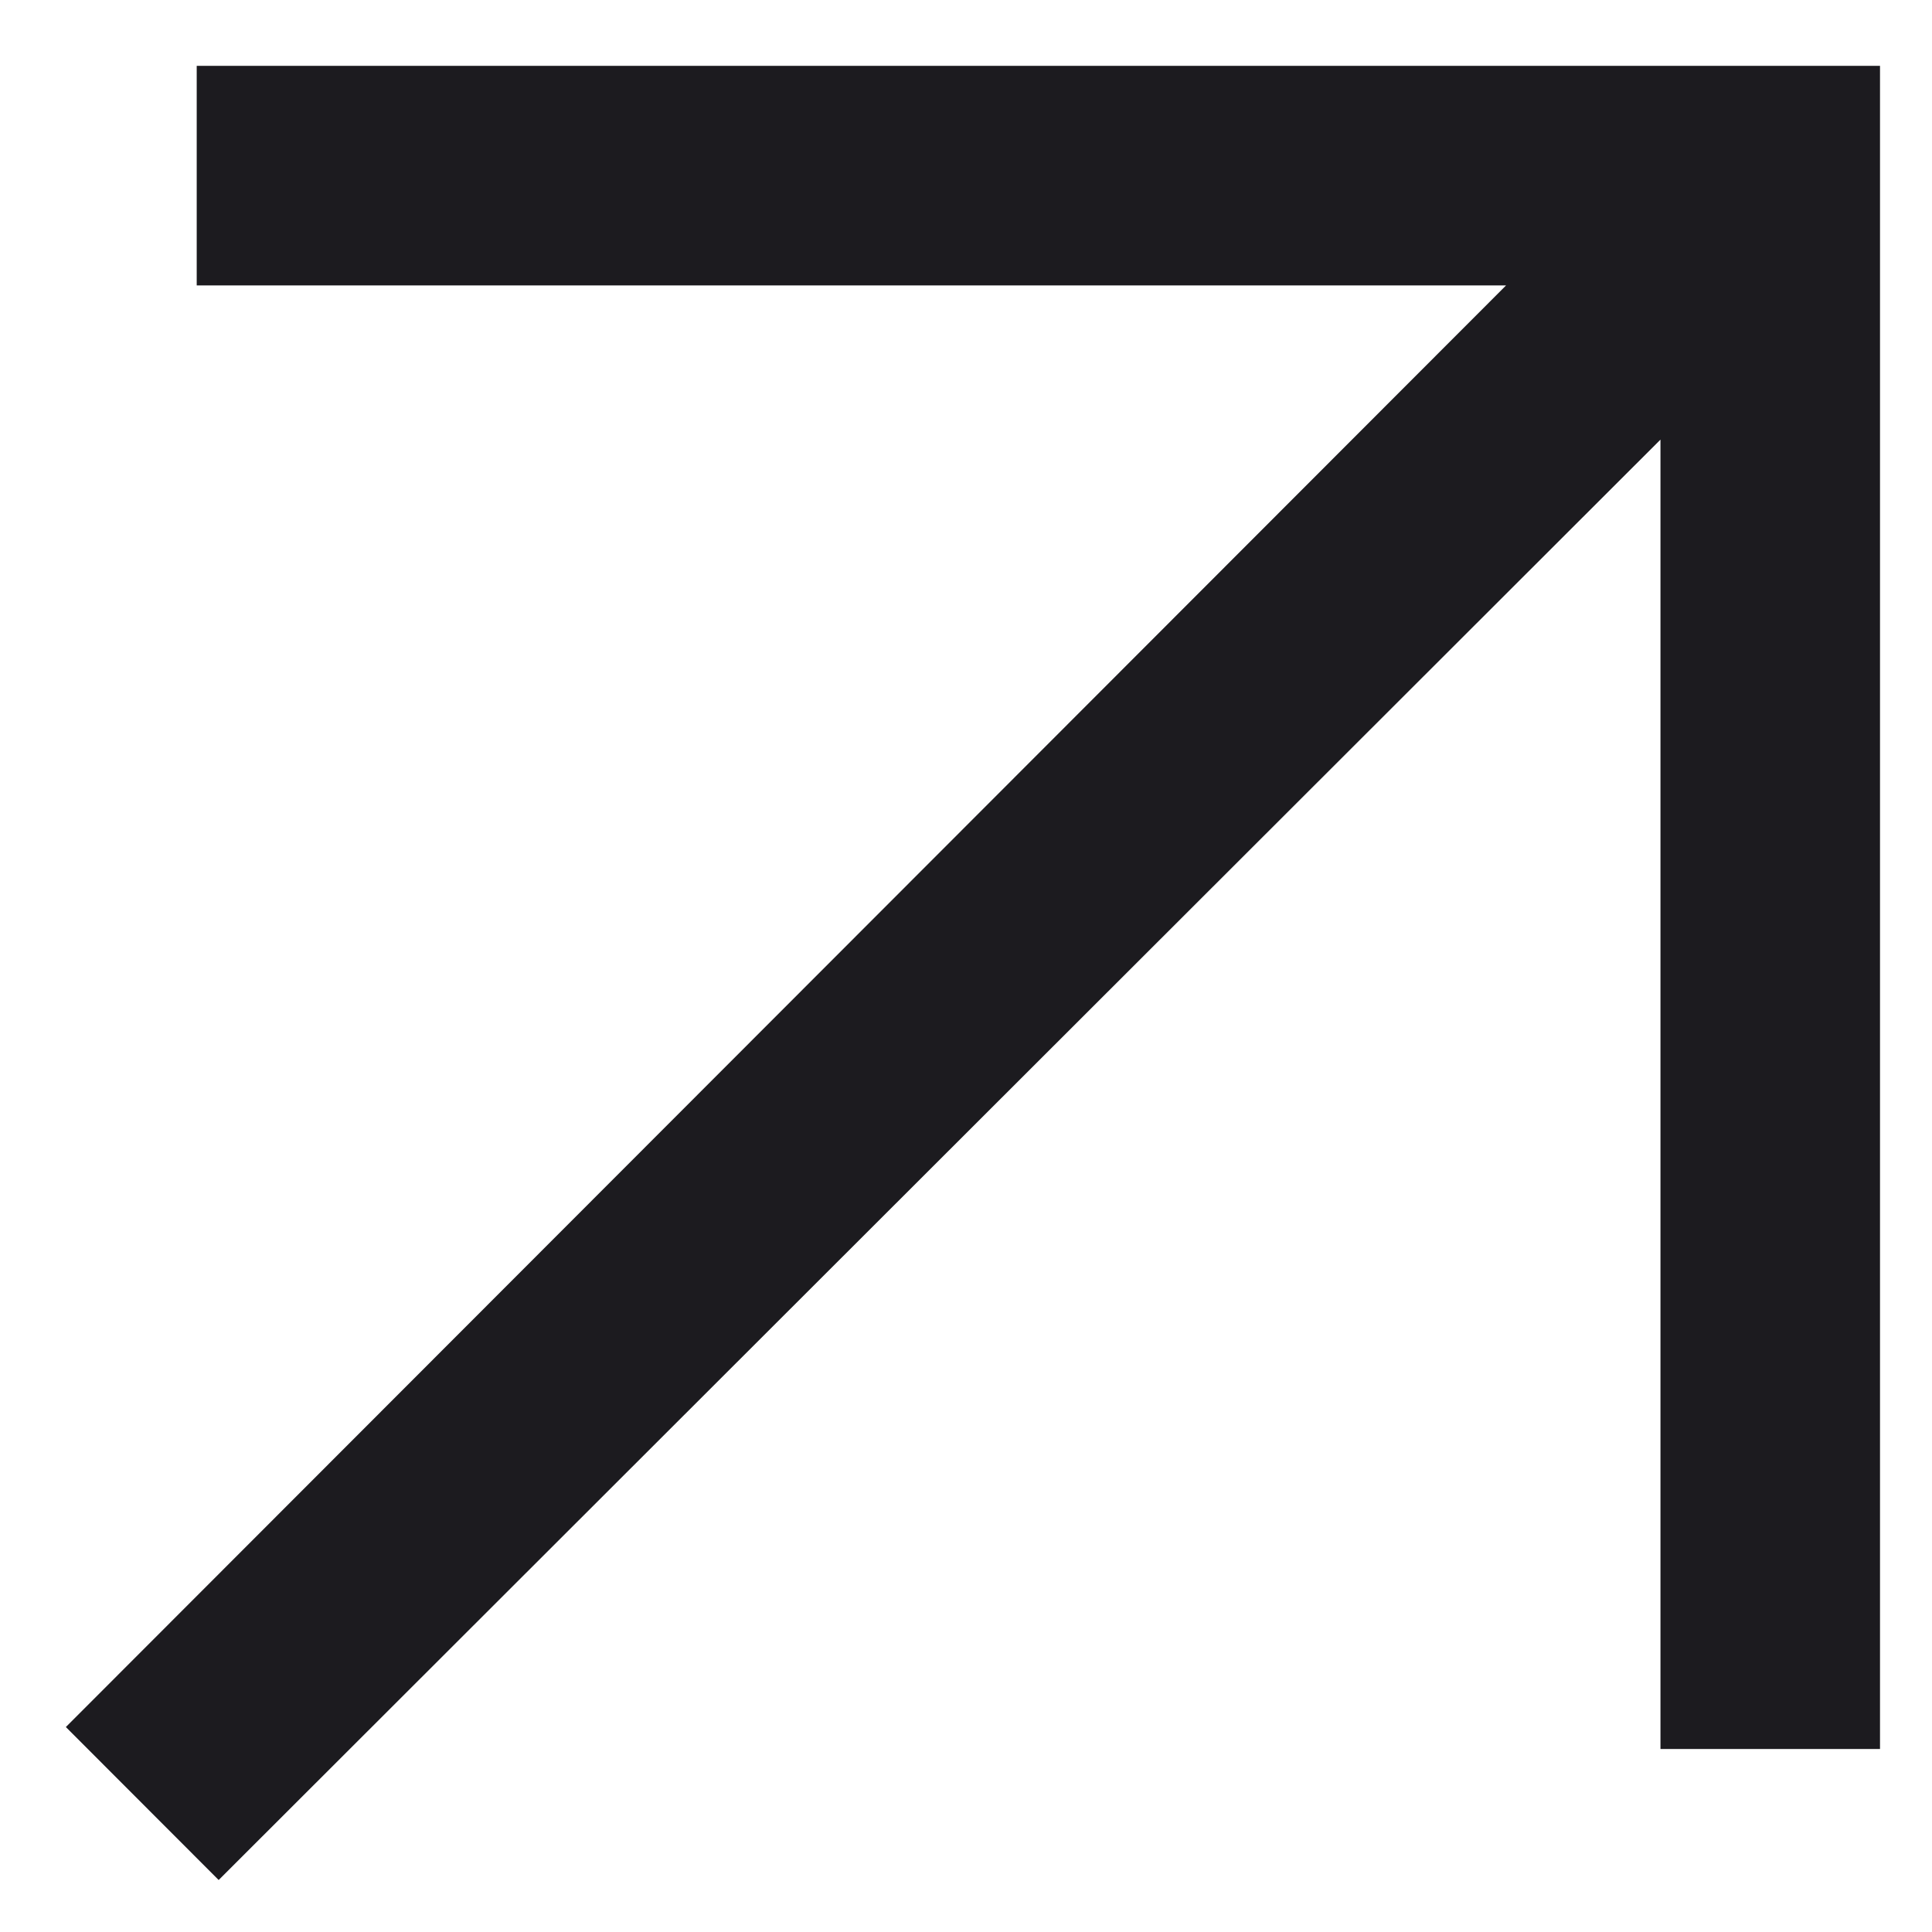
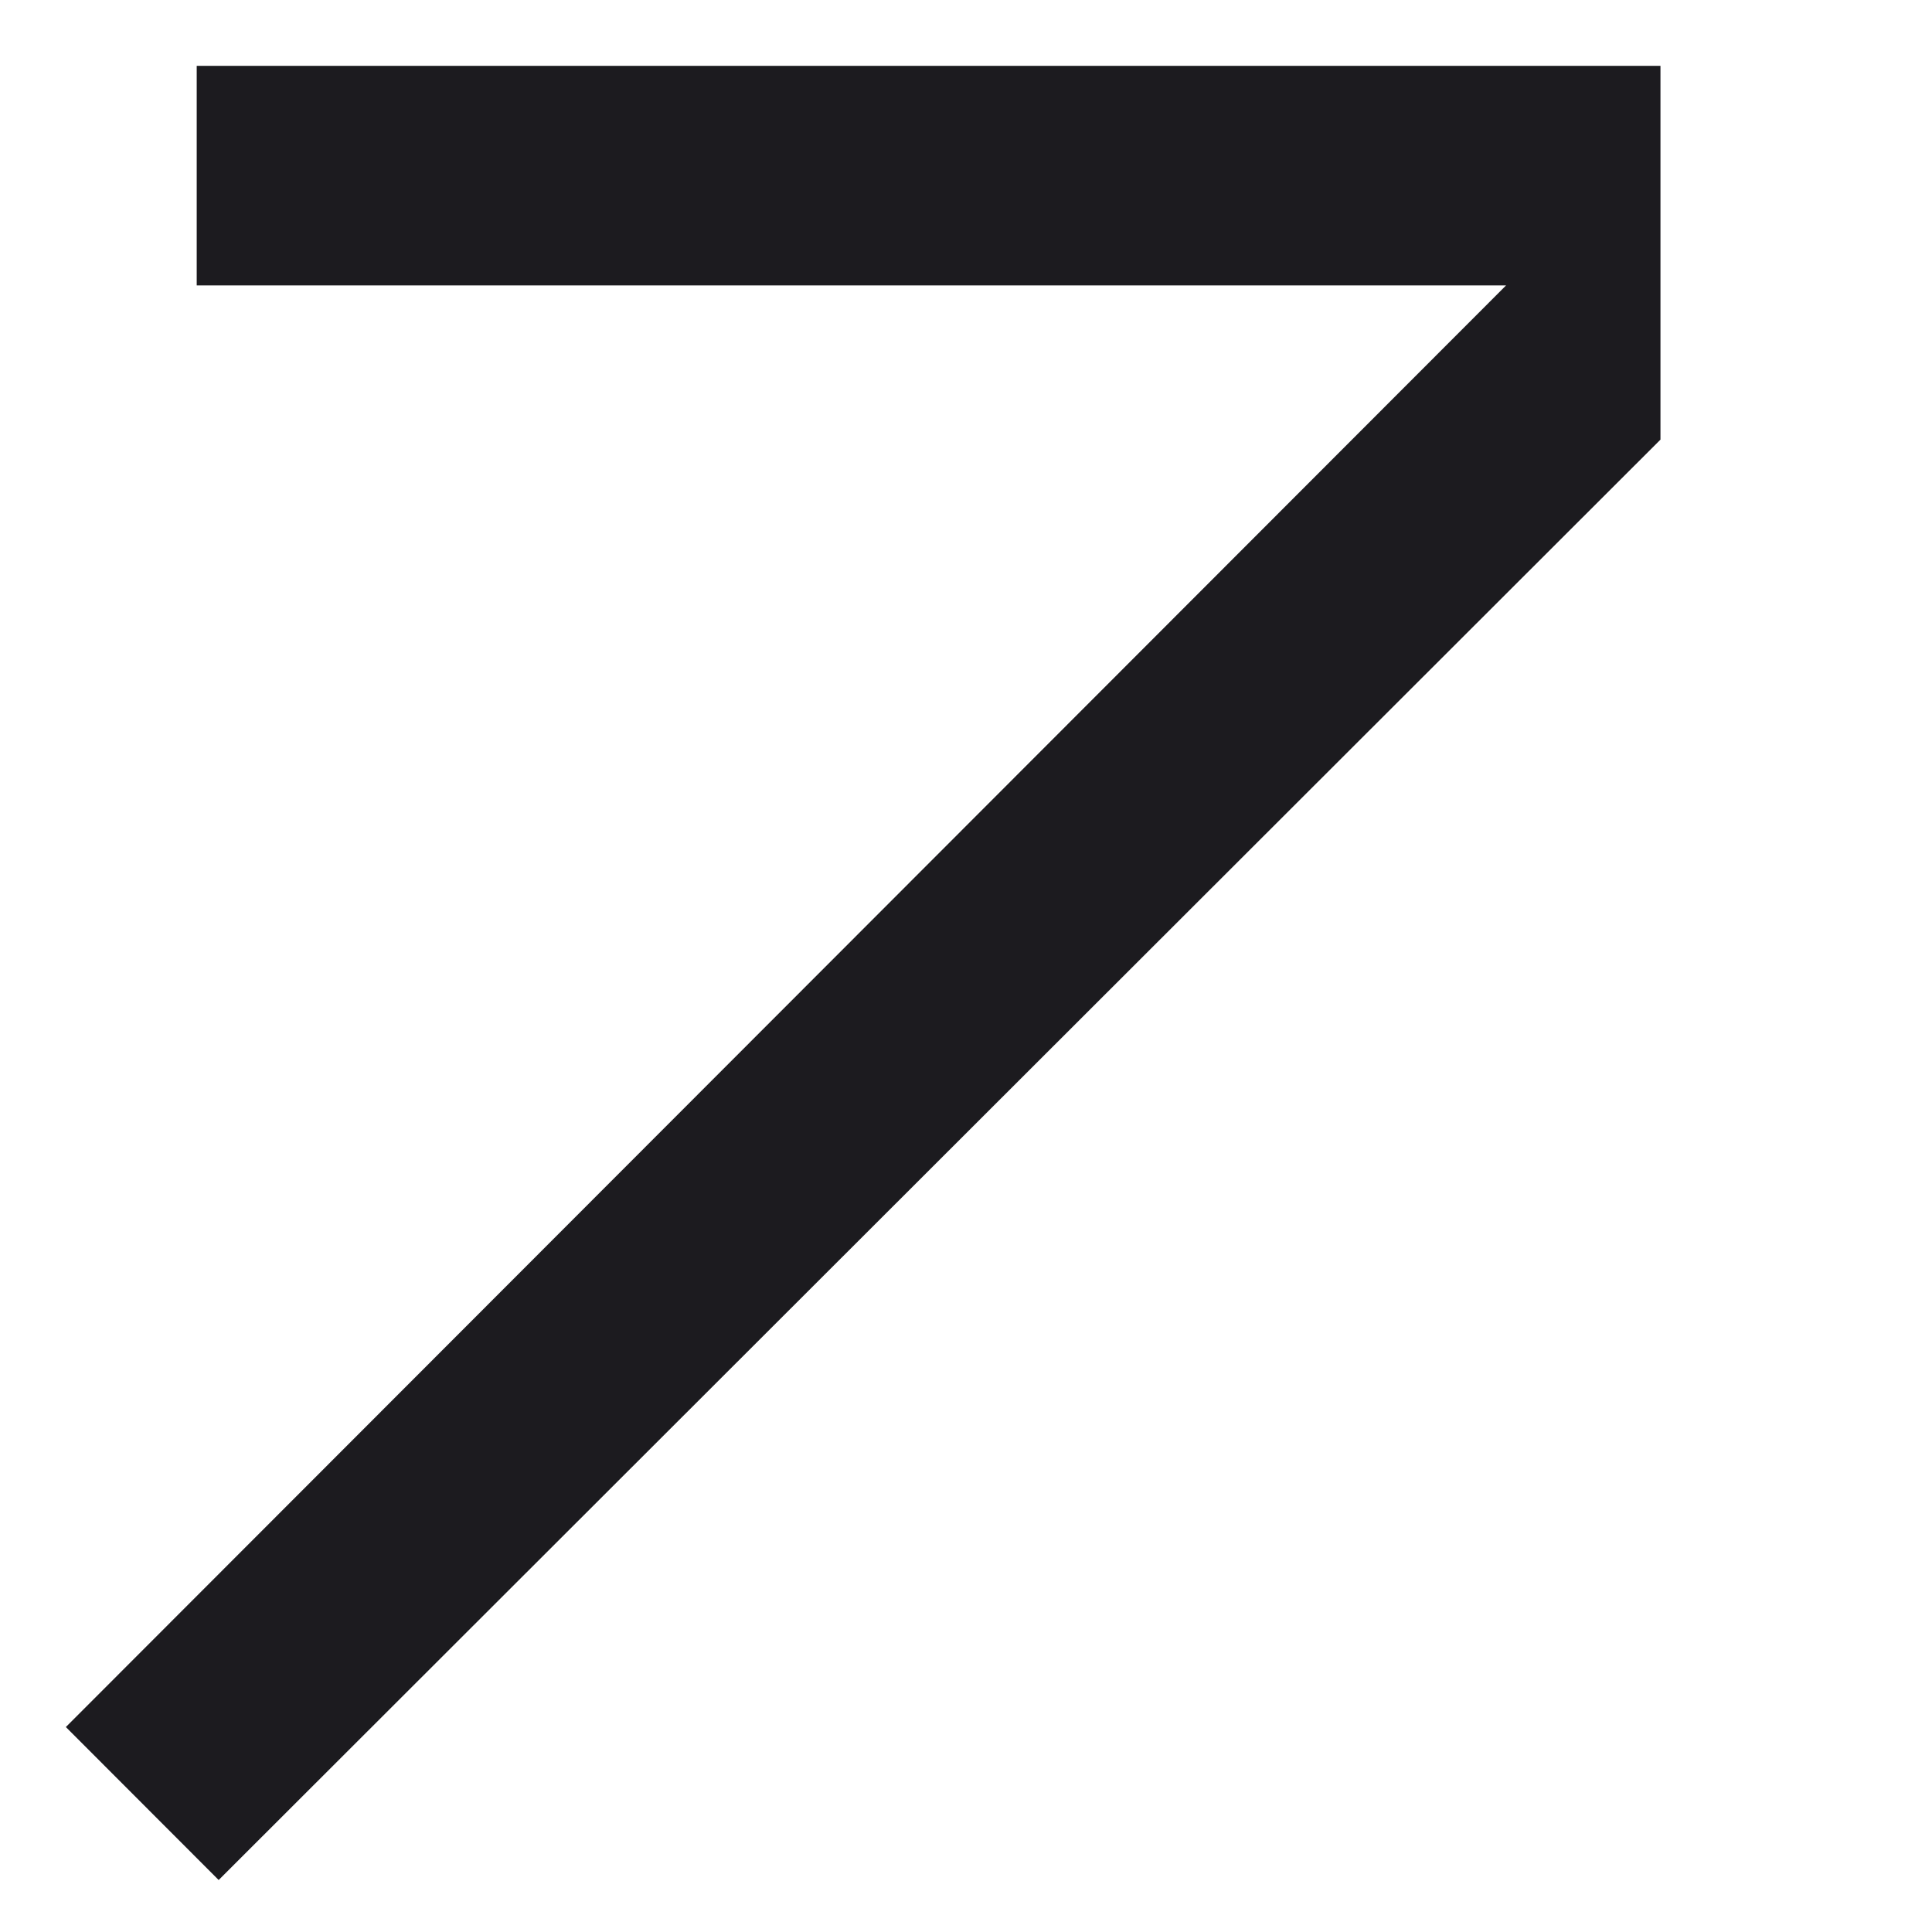
<svg xmlns="http://www.w3.org/2000/svg" width="11" height="11" viewBox="0 0 11 11" fill="none">
-   <path d="M1.245 10.704L0.375 9.833L8.575 1.625H1.12V0.375H10.704V9.958H9.454V2.503L1.245 10.704Z" fill="#1C1B1F" />
+   <path d="M1.245 10.704L0.375 9.833L8.575 1.625H1.12V0.375H10.704H9.454V2.503L1.245 10.704Z" fill="#1C1B1F" />
</svg>